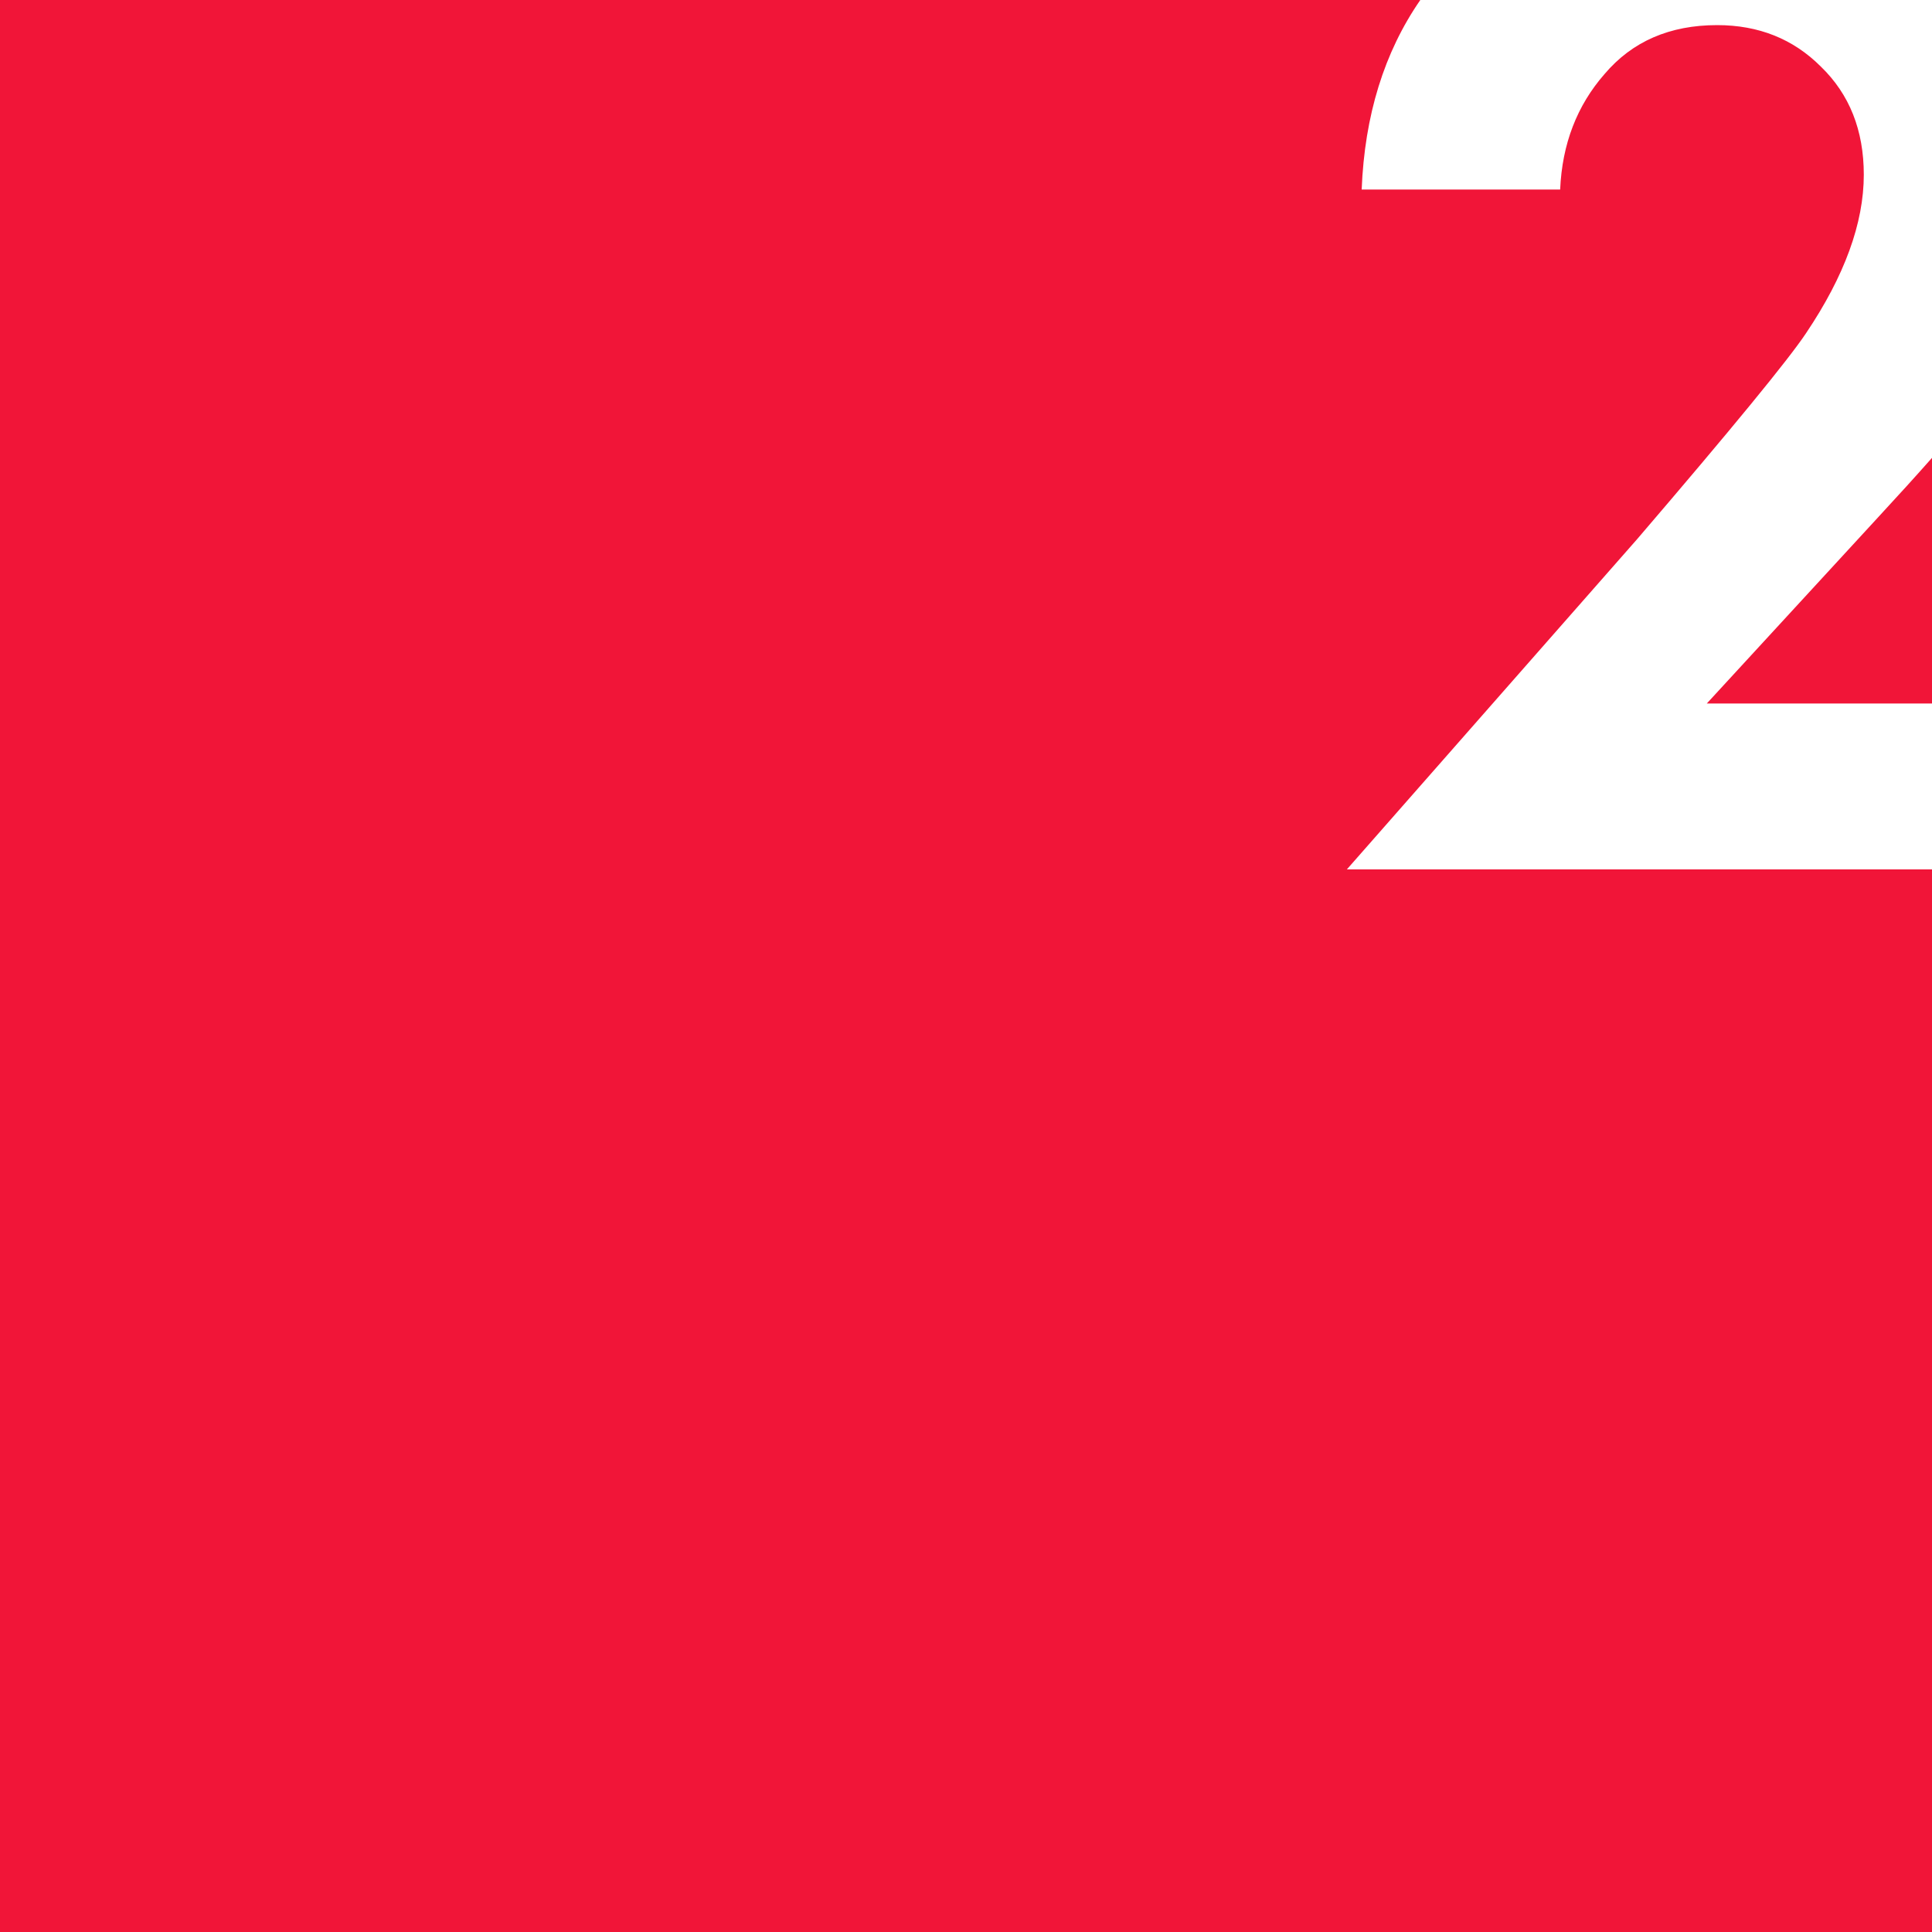
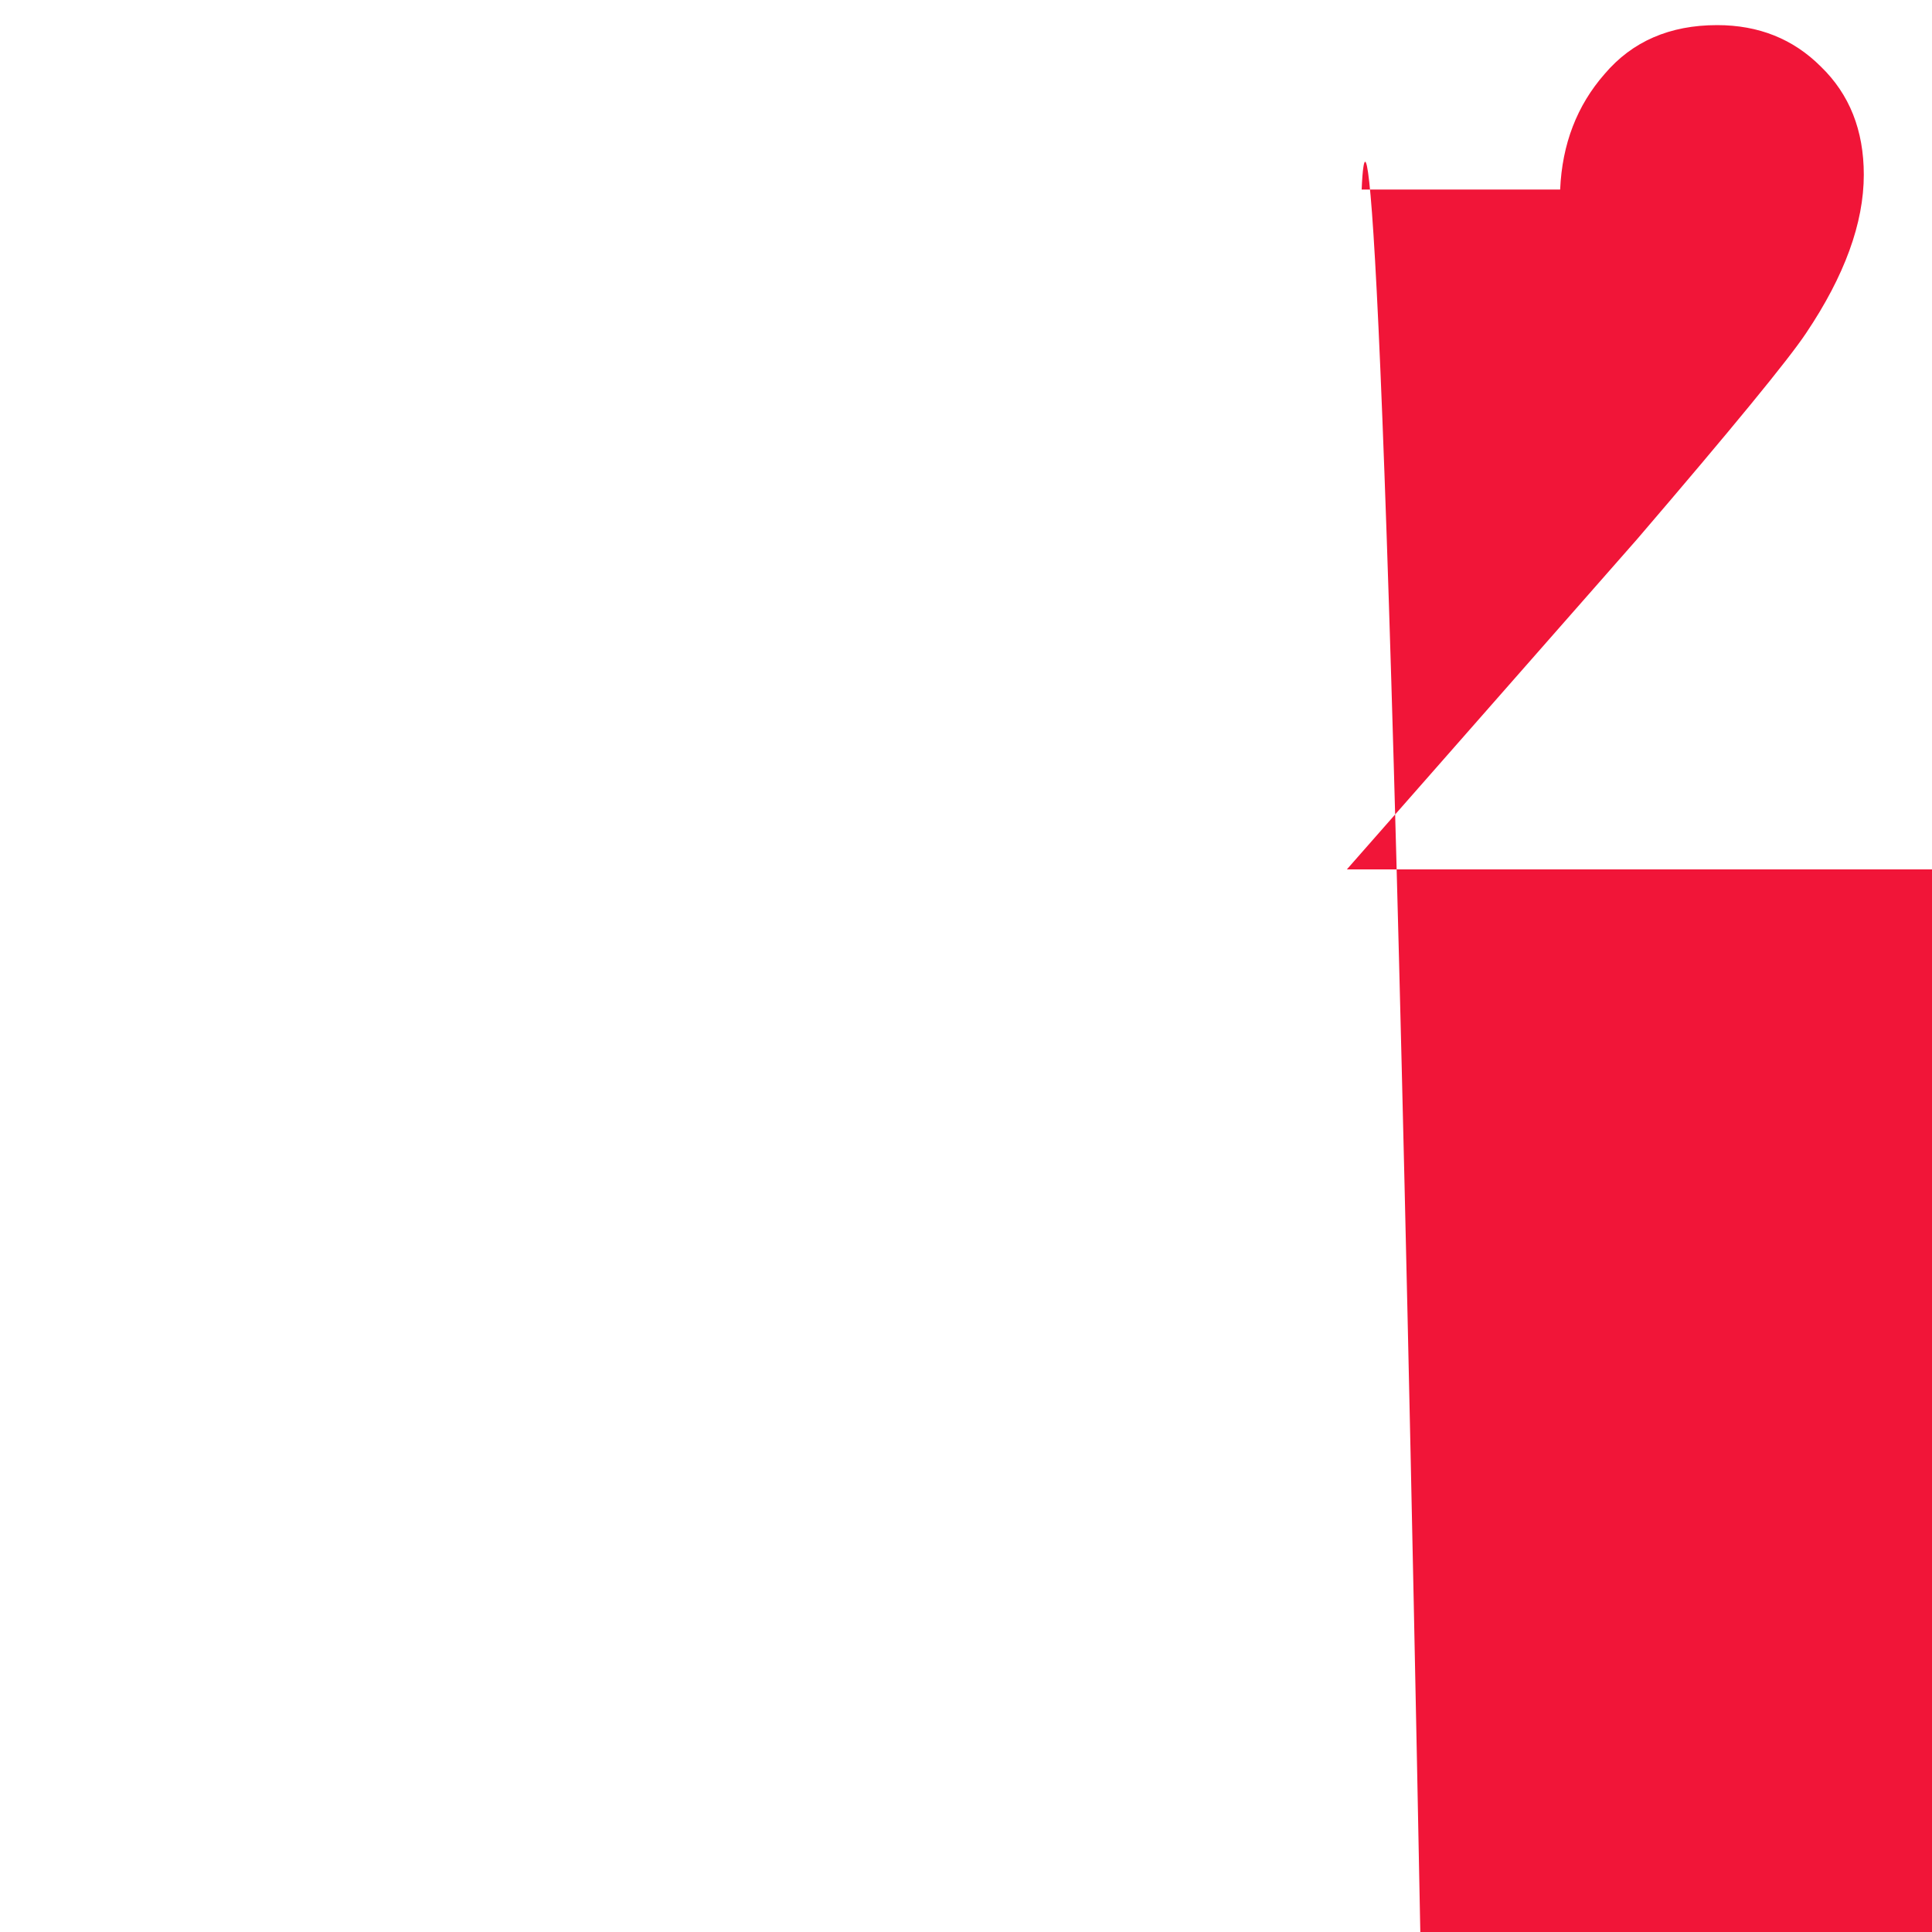
<svg xmlns="http://www.w3.org/2000/svg" width="60" height="60" viewBox="0 0 60 60" fill="none">
-   <path d="M50.844 16.742L41.828 27H60V60H0V0H44.109C42.986 1.624 42.379 3.586 42.288 5.886H48.452C48.513 4.475 48.973 3.279 49.832 2.298C50.691 1.286 51.856 0.78 53.328 0.78C54.616 0.78 55.689 1.209 56.548 2.068C57.437 2.927 57.882 4.046 57.882 5.426C57.882 6.929 57.284 8.569 56.088 10.348C55.536 11.176 53.788 13.307 50.844 16.742Z" fill="#F11538" />
-   <path d="M60 14.219C59.519 14.764 58.951 15.39 58.296 16.098L53.006 21.848H60V14.219Z" fill="#F11538" />
+   <path d="M50.844 16.742L41.828 27H60V60H0H44.109C42.986 1.624 42.379 3.586 42.288 5.886H48.452C48.513 4.475 48.973 3.279 49.832 2.298C50.691 1.286 51.856 0.78 53.328 0.78C54.616 0.78 55.689 1.209 56.548 2.068C57.437 2.927 57.882 4.046 57.882 5.426C57.882 6.929 57.284 8.569 56.088 10.348C55.536 11.176 53.788 13.307 50.844 16.742Z" fill="#F11538" />
</svg>